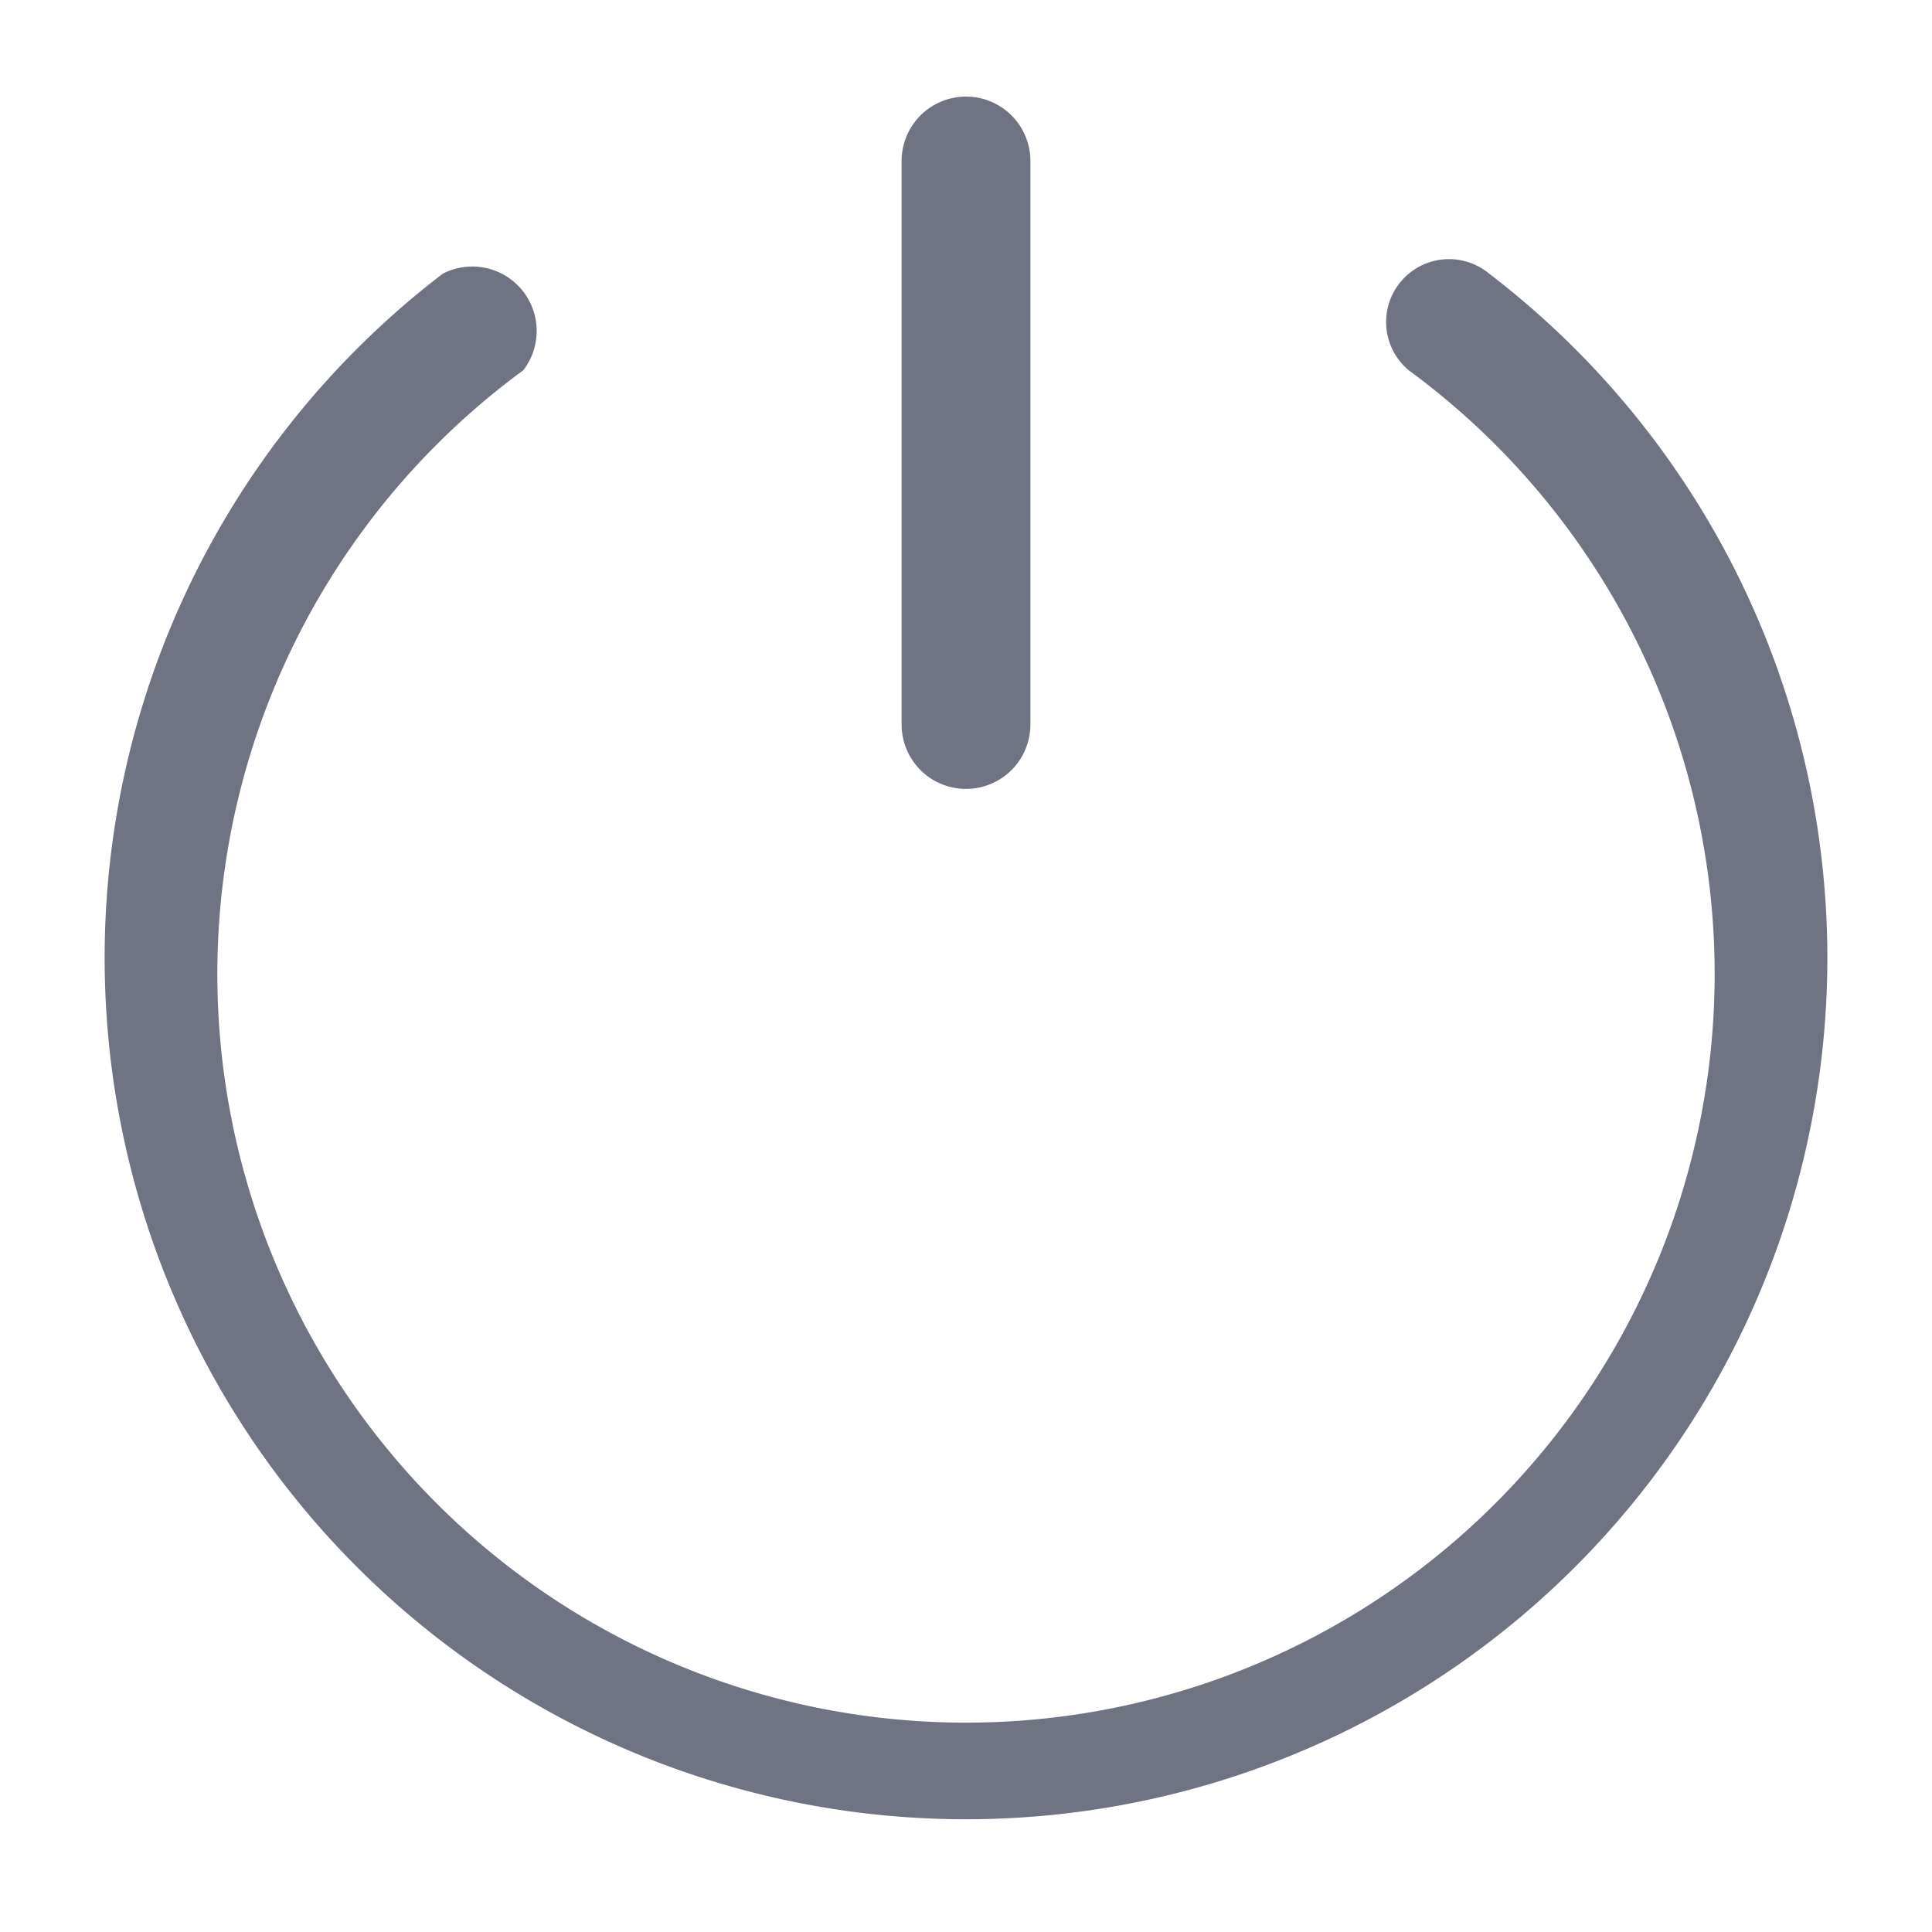
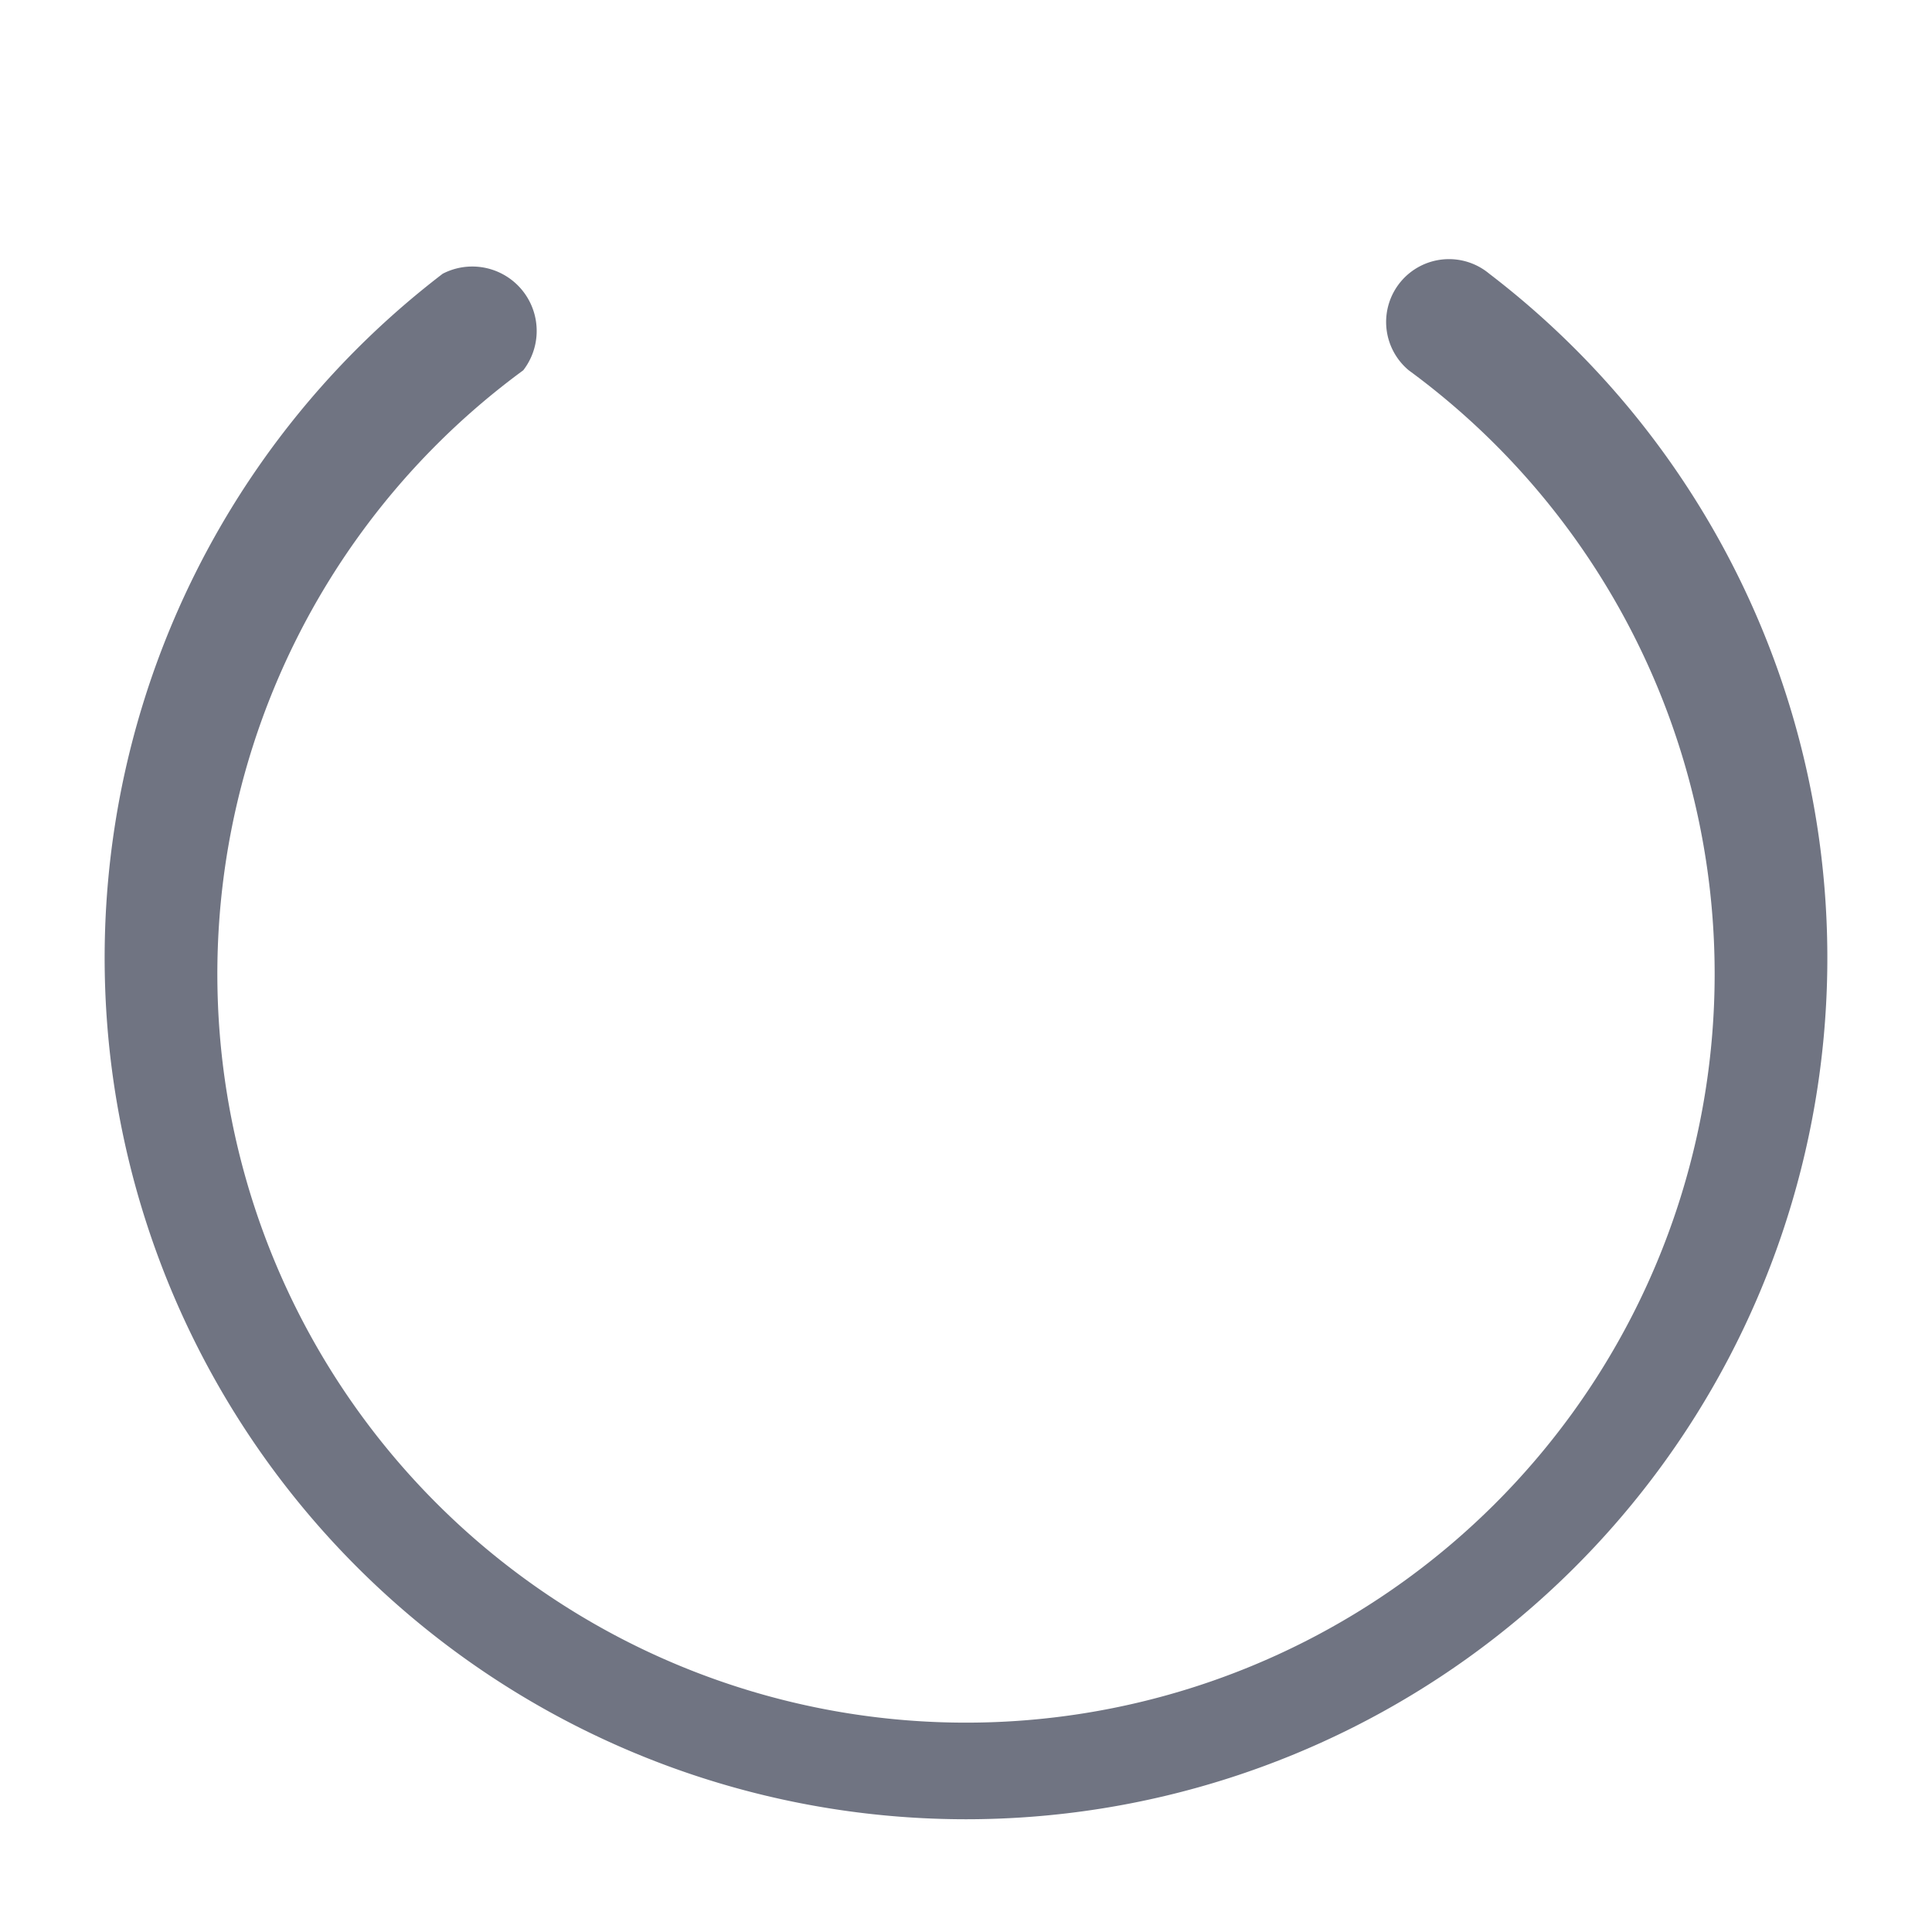
<svg xmlns="http://www.w3.org/2000/svg" width="24" height="24" fill="none">
-   <path fill="#707482" d="M12.8 2a.8.8 0 0 0-1.6 0v7a.8.8 0 0 0 1.6 0V2Z" />
  <path fill="#707482" d="M6.5 4.6a.8.8 0 0 0-1-1.2 10.7 10.7 0 1 0 13 0 .7.7 0 1 0-1 1.2 9.3 9.3 0 1 1-11 0Z" />
</svg>